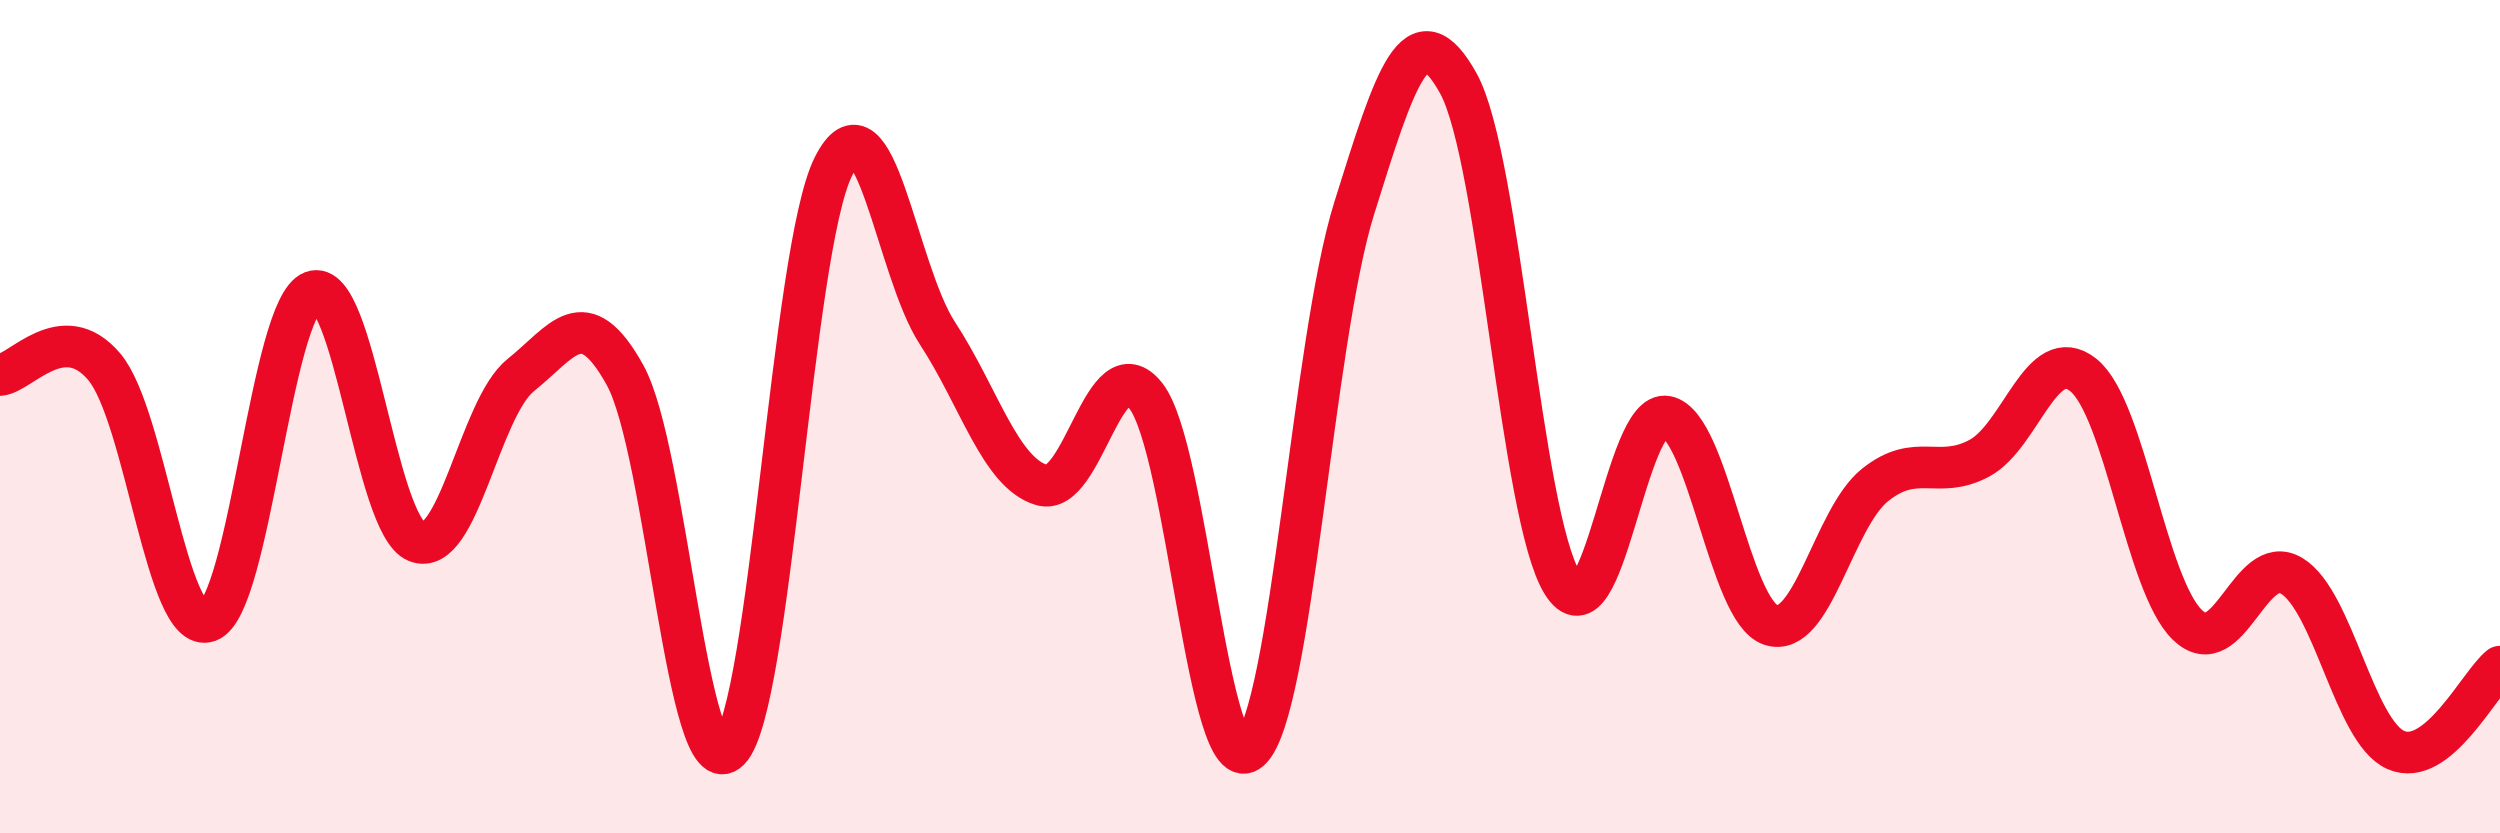
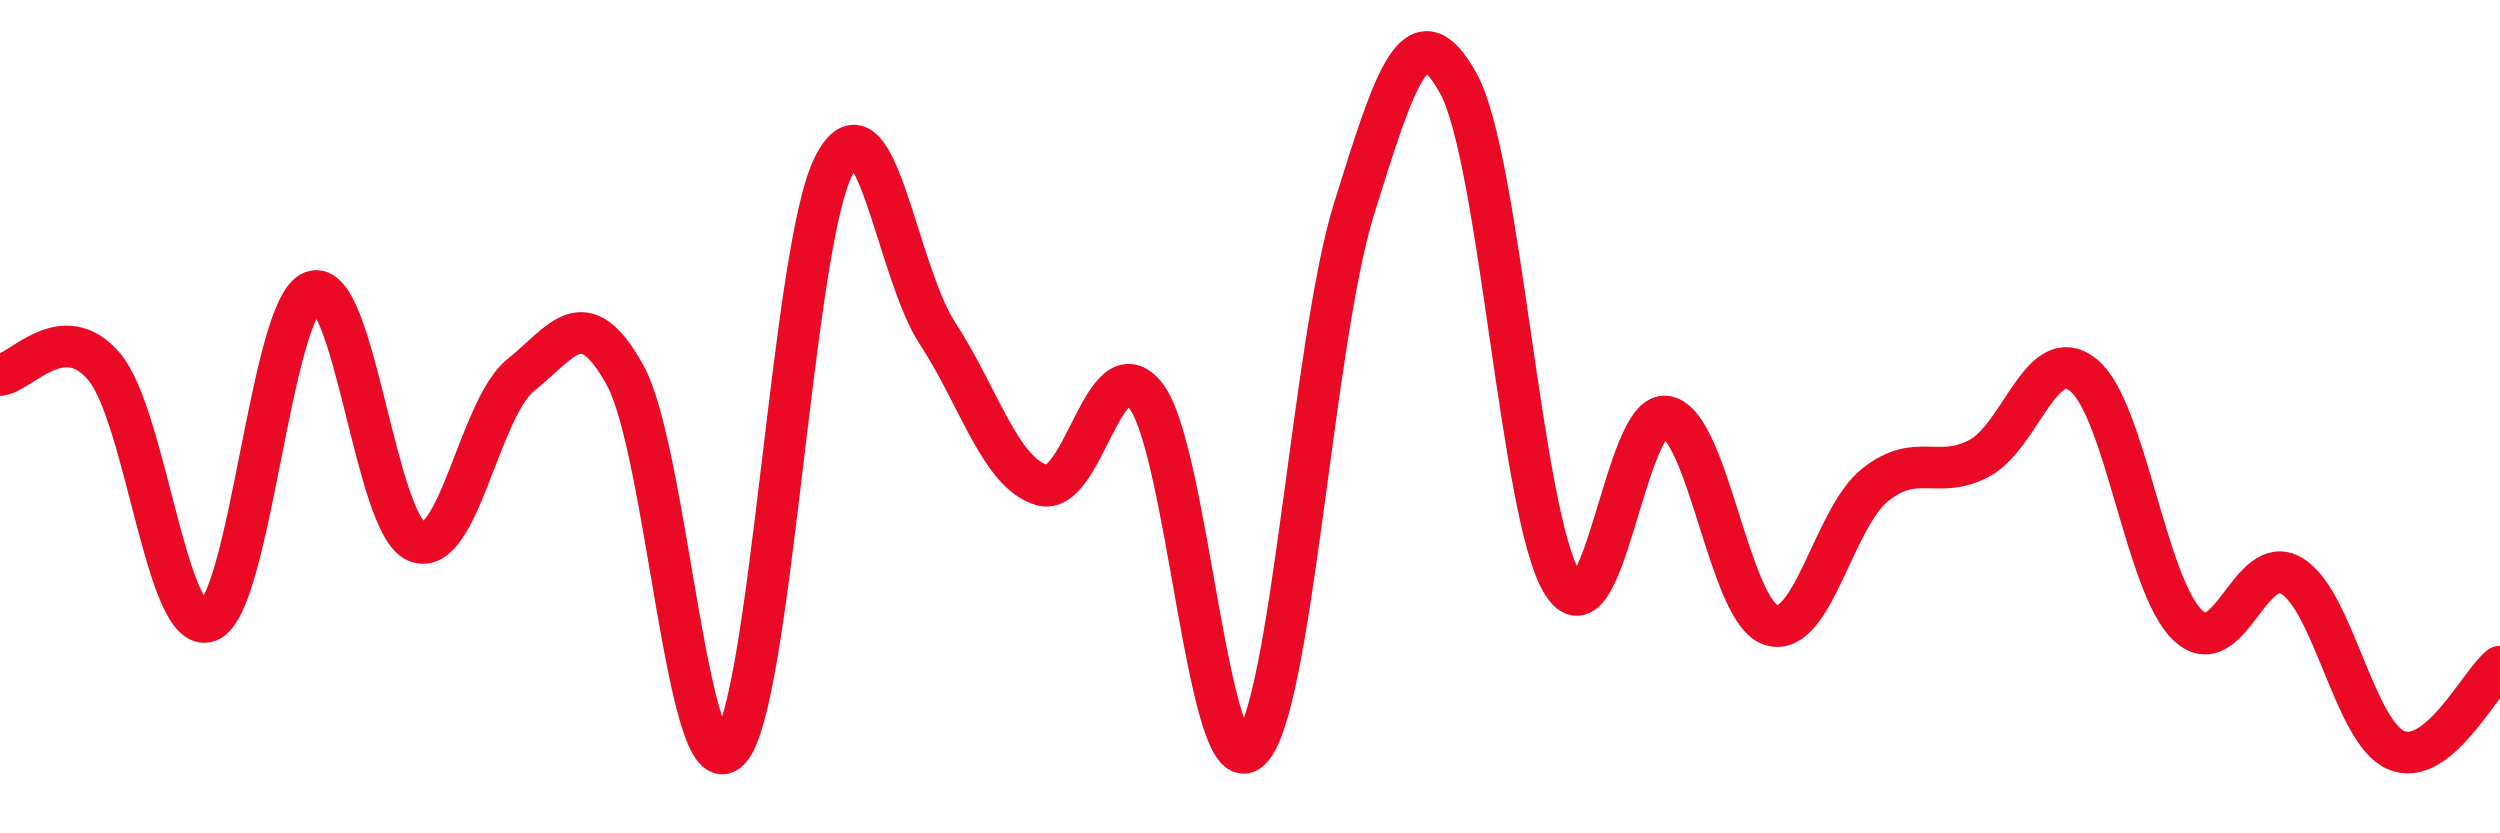
<svg xmlns="http://www.w3.org/2000/svg" width="60" height="20" viewBox="0 0 60 20">
-   <path d="M 0,9 C 0.5,8.96 1.5,7.62 2.5,8.8 C 3.5,9.98 4,15.27 5,14.91 C 6,14.55 6.5,7.38 7.5,7 C 8.5,6.62 9,12.6 10,13 C 11,13.4 11.5,9.8 12.5,9 C 13.5,8.2 14,7.2 15,9 C 16,10.8 16.5,19 17.5,18 C 18.5,17 19,6 20,4 C 21,2 21.5,6.47 22.5,8 C 23.5,9.53 24,11.34 25,11.64 C 26,11.94 26.5,8.23 27.5,9.5 C 28.5,10.77 29,18.9 30,18 C 31,17.1 31.5,8.2 32.5,5 C 33.5,1.8 34,0.2 35,2 C 36,3.8 36.5,12.4 37.5,14 C 38.5,15.6 39,9.8 40,10 C 41,10.2 41.5,14.67 42.5,15 C 43.5,15.33 44,12.44 45,11.64 C 46,10.84 46.5,11.53 47.5,11 C 48.5,10.47 49,8.2 50,9 C 51,9.8 51.5,14.04 52.5,15 C 53.5,15.96 54,13.22 55,13.82 C 56,14.42 56.5,17.56 57.5,18 C 58.5,18.44 59.5,16.4 60,16L60 20L0 20Z" fill="#EB0A25" opacity="0.1" stroke-linecap="round" stroke-linejoin="round" />
  <path d="M 0,9 C 0.5,8.96 1.5,7.62 2.5,8.8 C 3.5,9.98 4,15.27 5,14.91 C 6,14.55 6.5,7.38 7.5,7 C 8.5,6.62 9,12.6 10,13 C 11,13.4 11.5,9.8 12.5,9 C 13.5,8.2 14,7.2 15,9 C 16,10.8 16.5,19 17.5,18 C 18.5,17 19,6 20,4 C 21,2 21.5,6.47 22.5,8 C 23.5,9.53 24,11.34 25,11.64 C 26,11.94 26.5,8.23 27.5,9.5 C 28.5,10.77 29,18.9 30,18 C 31,17.1 31.5,8.2 32.5,5 C 33.5,1.8 34,0.2 35,2 C 36,3.8 36.5,12.4 37.5,14 C 38.5,15.6 39,9.8 40,10 C 41,10.2 41.5,14.67 42.5,15 C 43.5,15.33 44,12.44 45,11.64 C 46,10.84 46.5,11.53 47.5,11 C 48.5,10.47 49,8.2 50,9 C 51,9.8 51.5,14.04 52.5,15 C 53.5,15.96 54,13.22 55,13.82 C 56,14.42 56.5,17.56 57.5,18 C 58.5,18.44 59.5,16.4 60,16" stroke="#EB0A25" stroke-width="1" fill="none" stroke-linecap="round" stroke-linejoin="round" />
</svg>